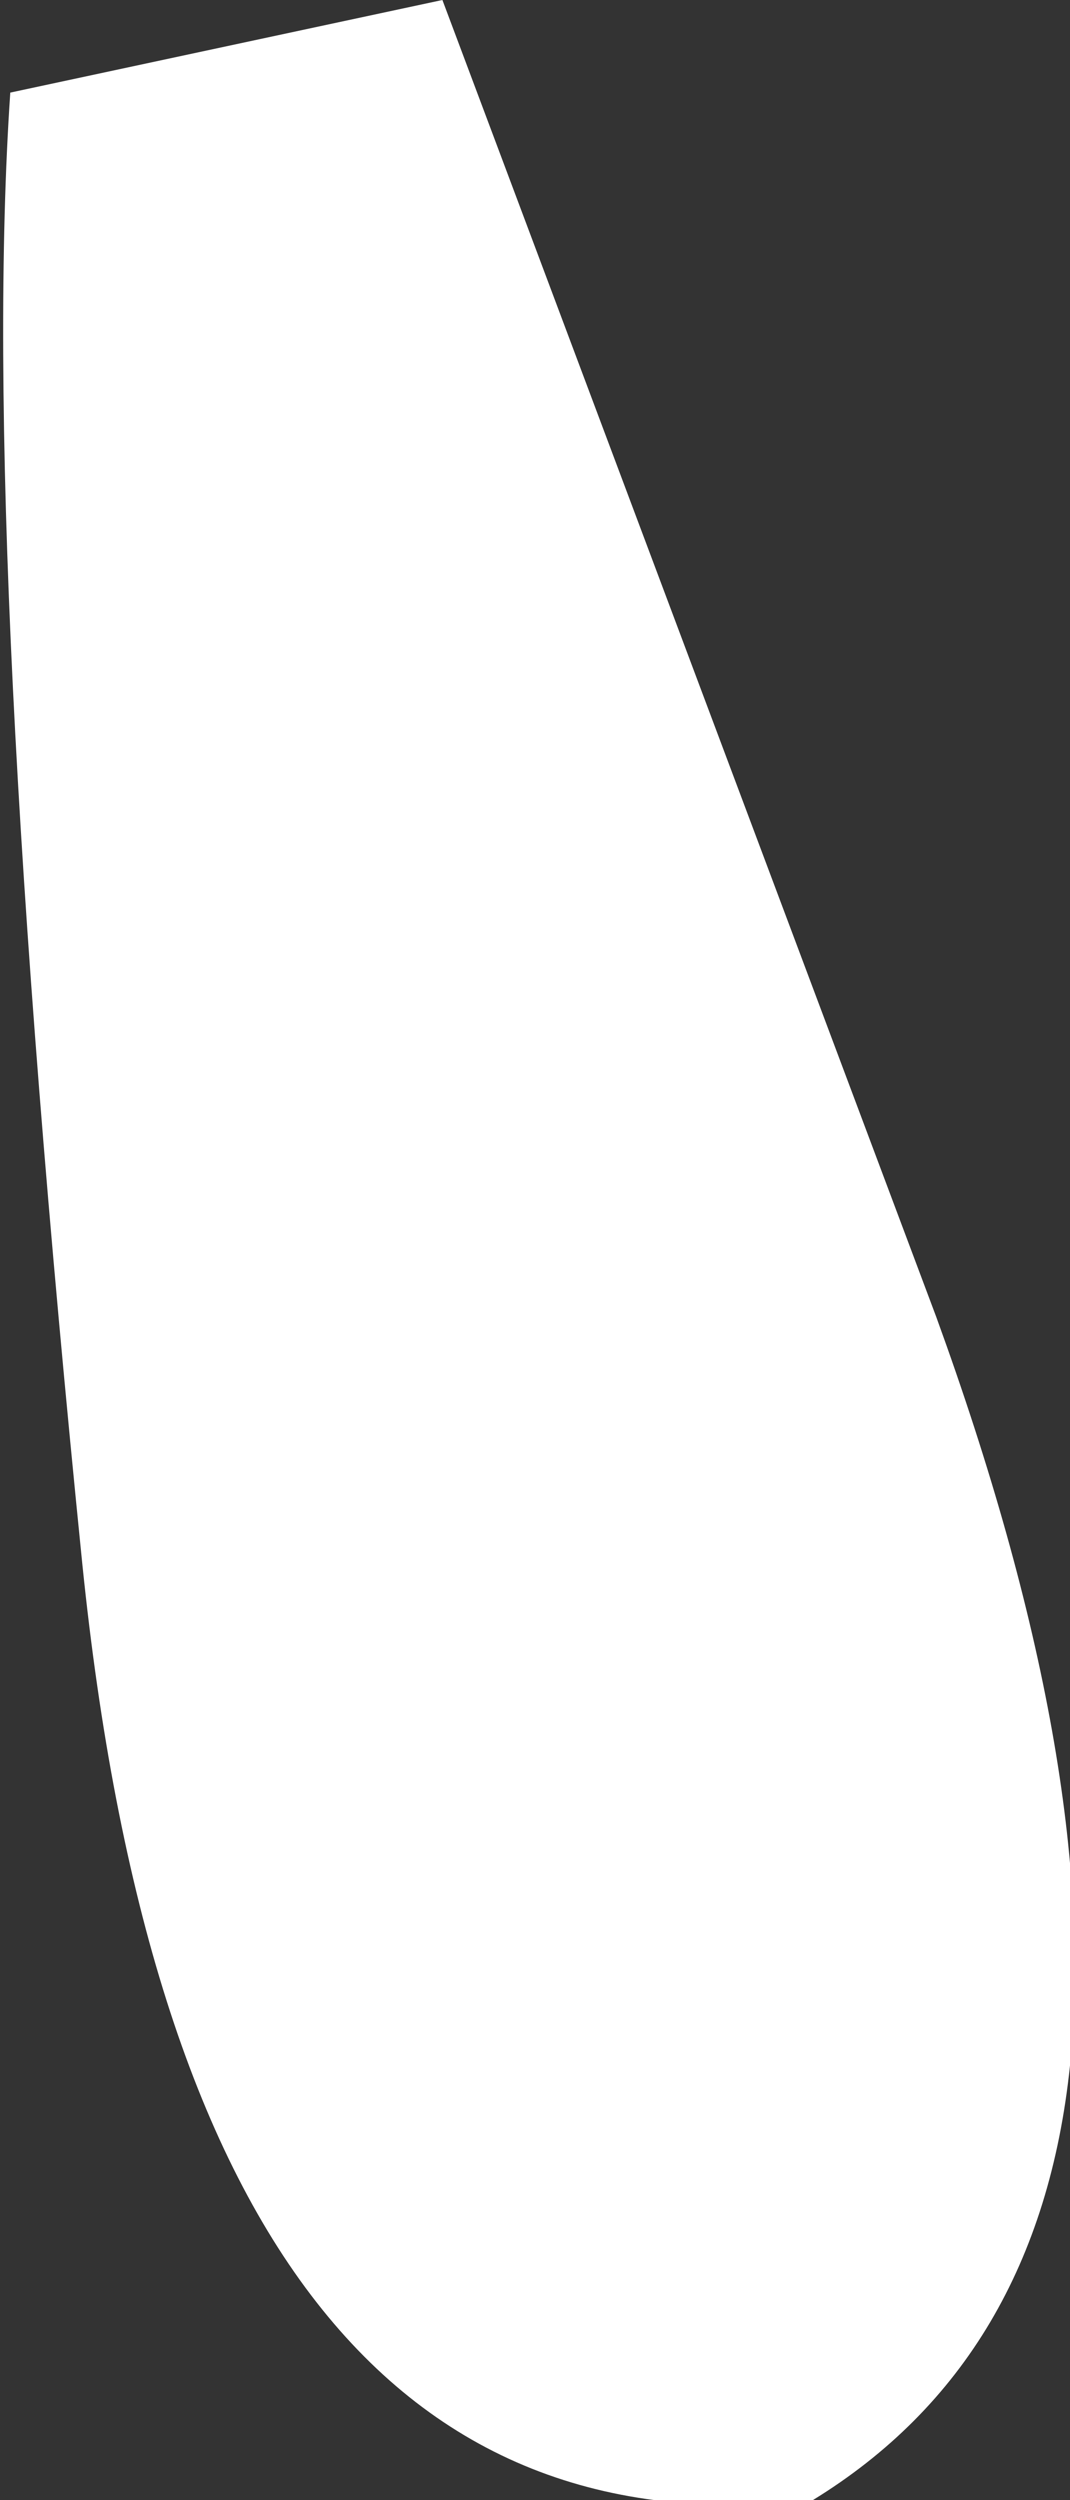
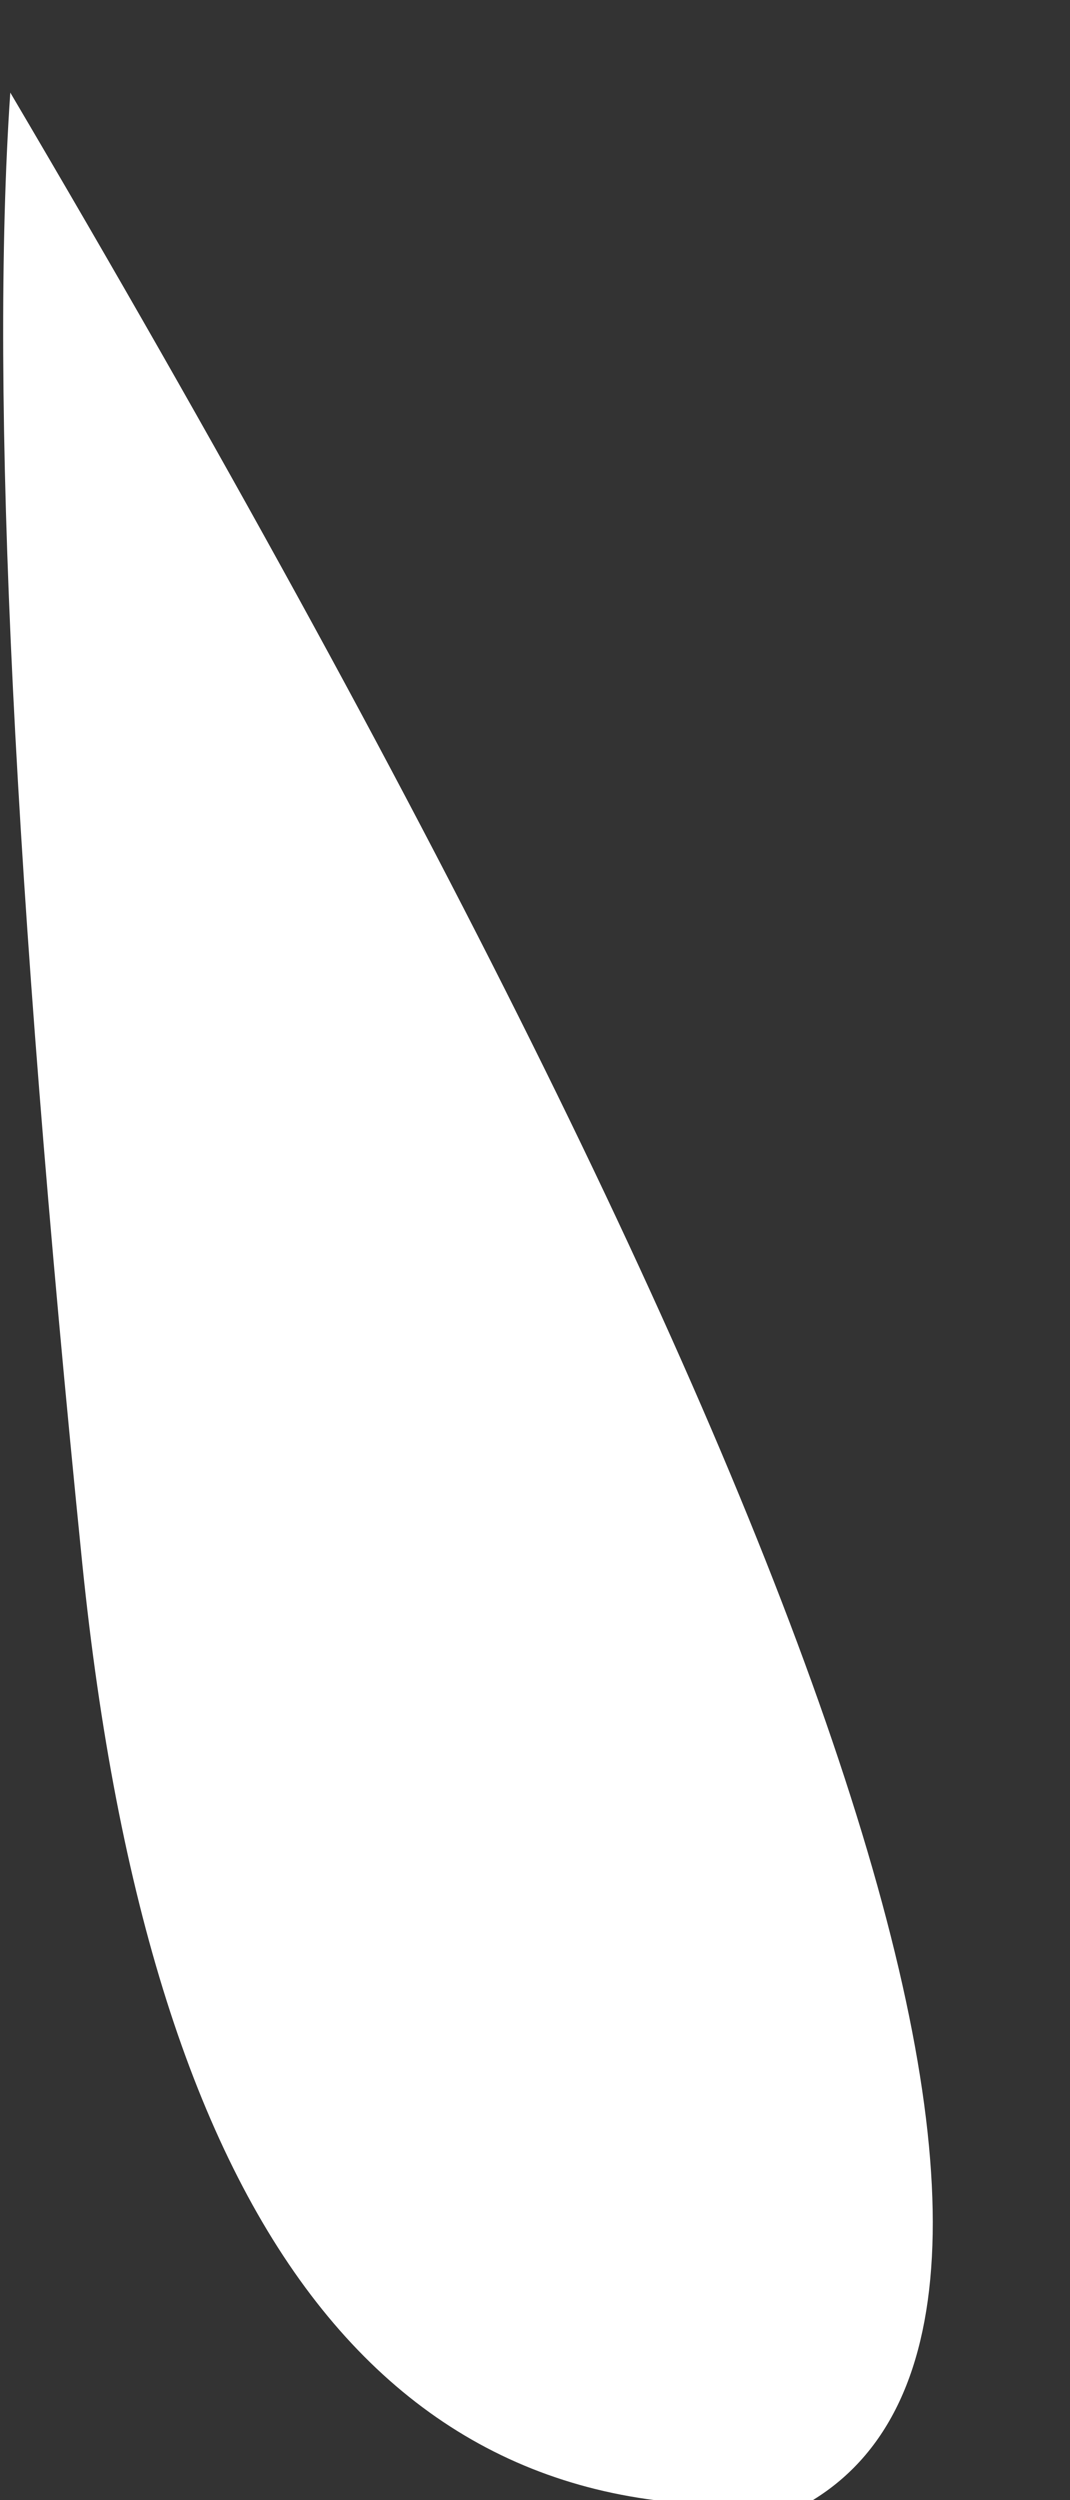
<svg xmlns="http://www.w3.org/2000/svg" height="12.15px" width="5.2px">
  <rect width="100%" height="100%" fill="#333333" stroke="none" />
  <g transform="matrix(1.0, 0.0, 0.0, 1.0, 0.05, 0.0)">
-     <path d="M0.0 0.45 L2.1 0.0 4.5 6.4 Q6.1 10.8 3.9 12.15 0.85 12.5 0.35 7.6 -0.15 2.65 0.0 0.45" fill="#ffffff" fill-rule="evenodd" stroke="none" />
+     <path d="M0.0 0.45 Q6.1 10.8 3.9 12.15 0.85 12.5 0.35 7.6 -0.15 2.65 0.0 0.45" fill="#ffffff" fill-rule="evenodd" stroke="none" />
  </g>
</svg>